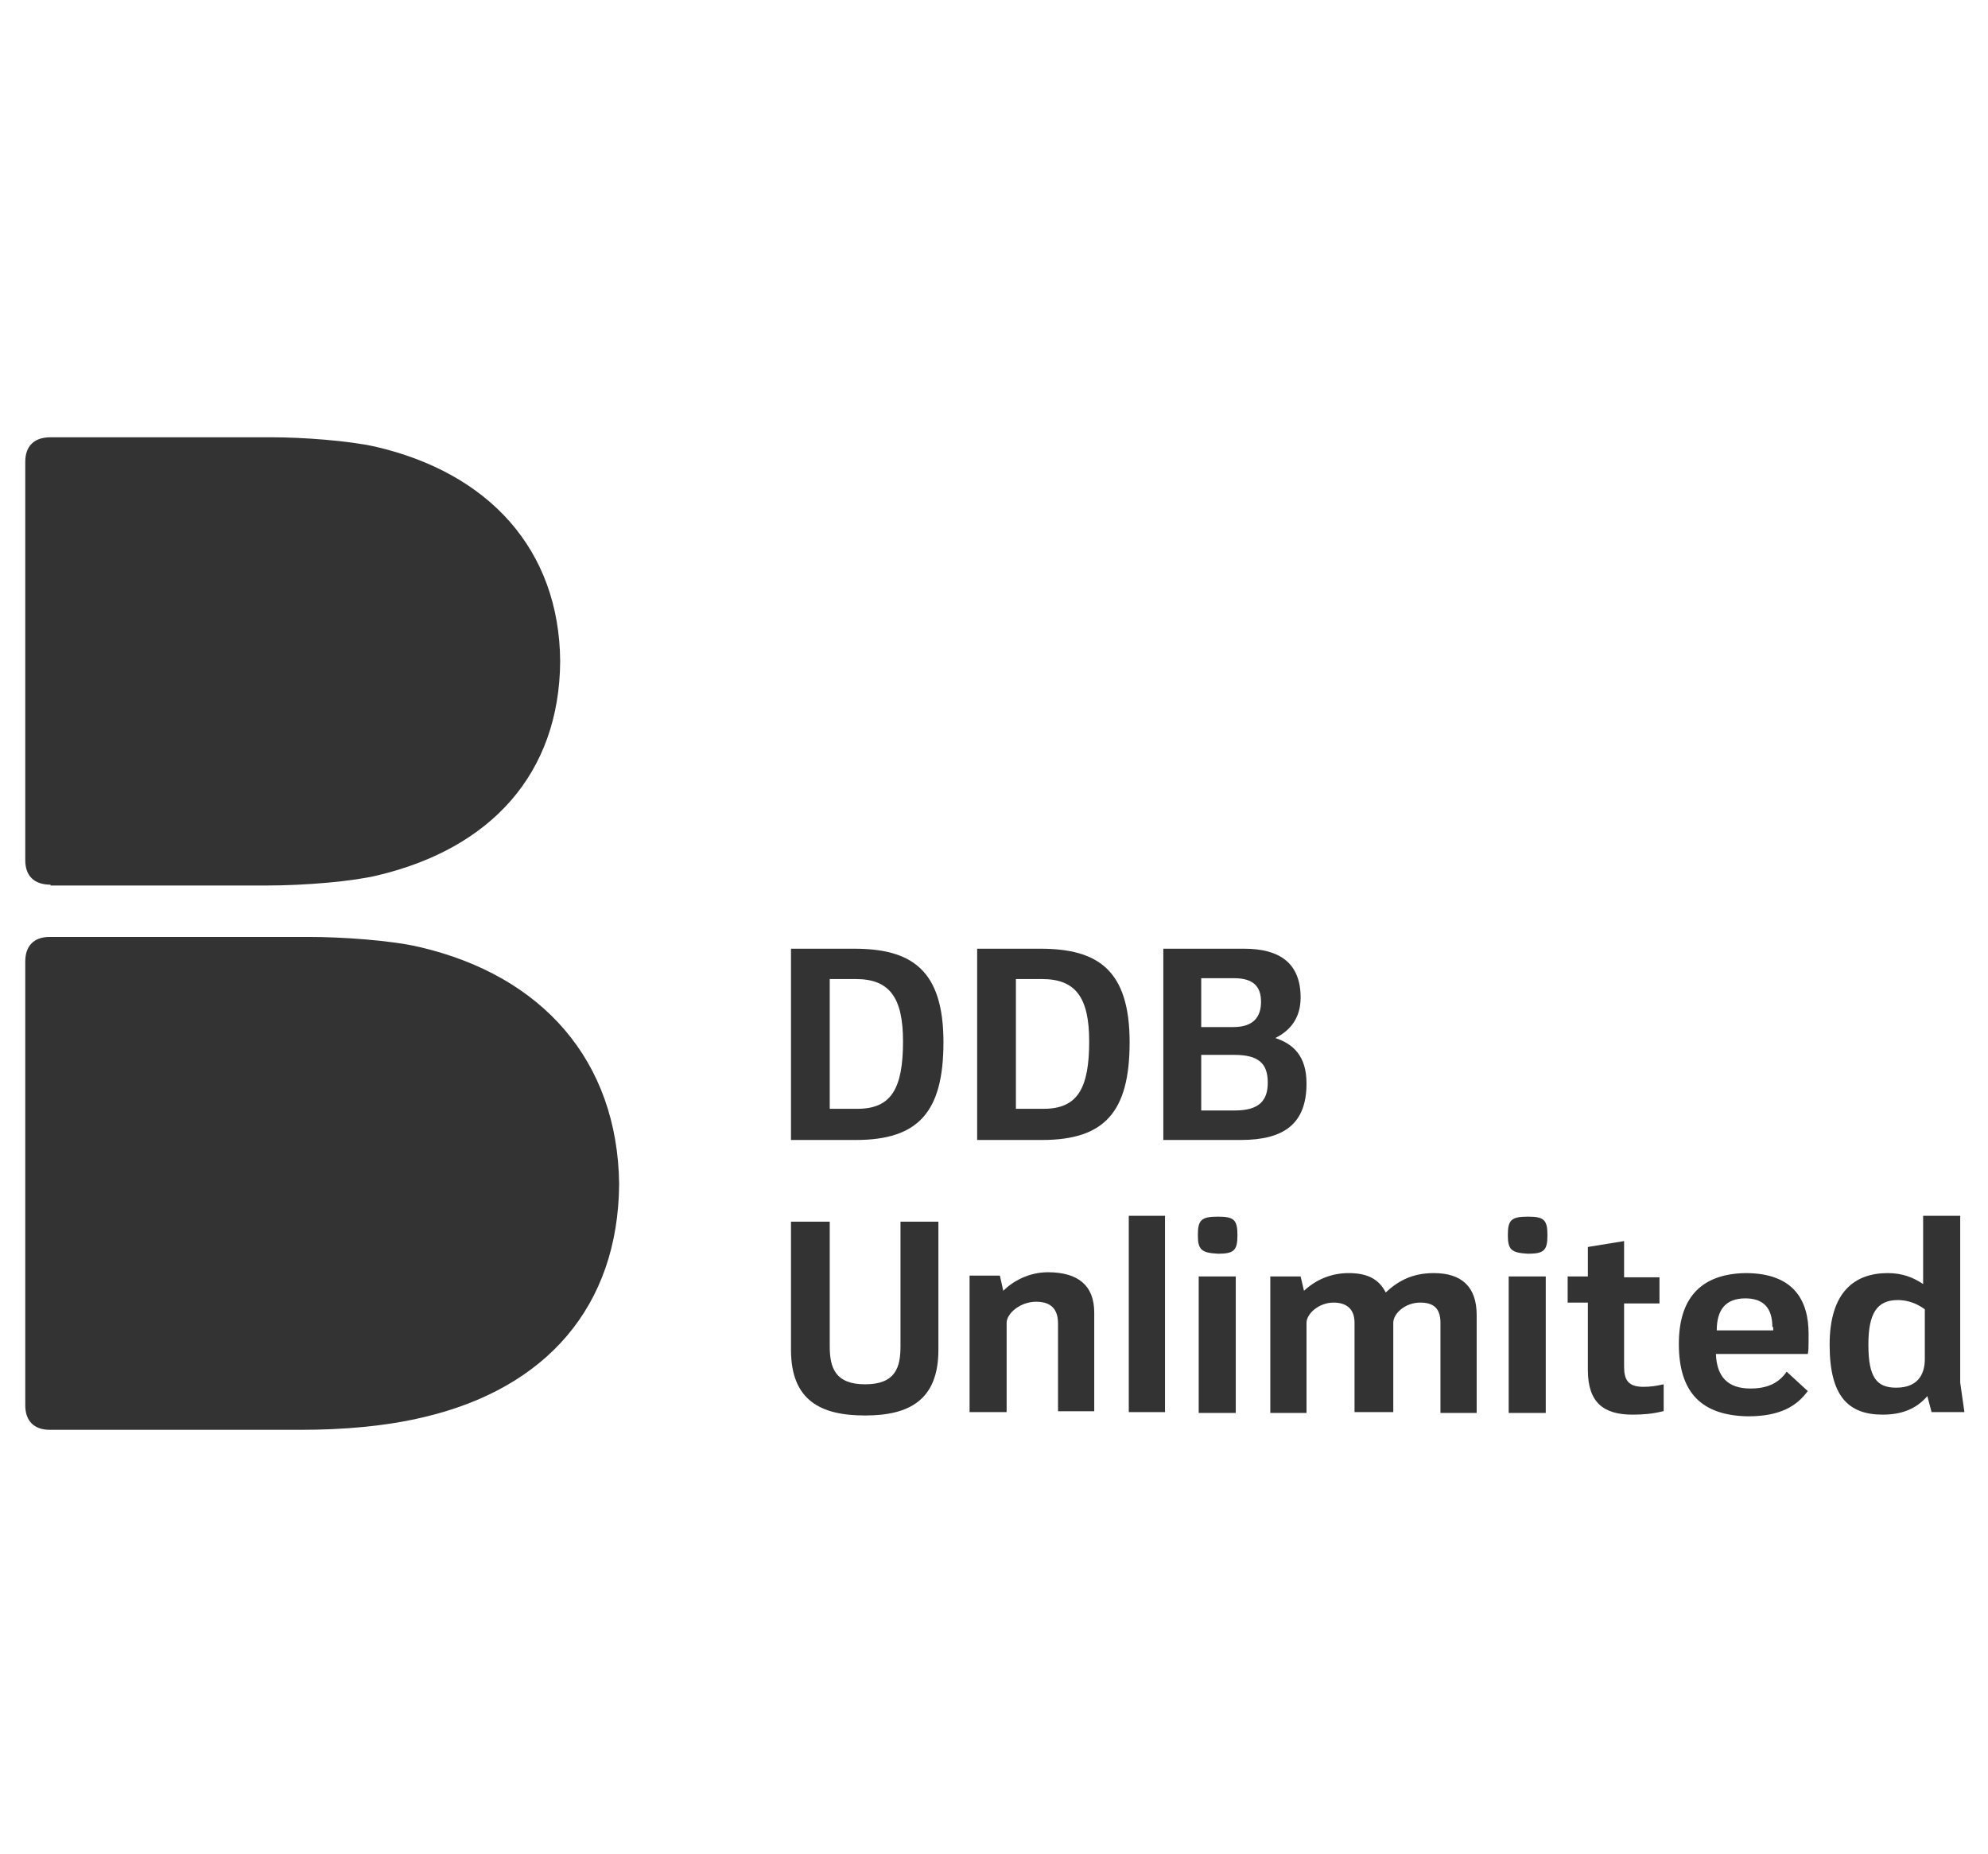
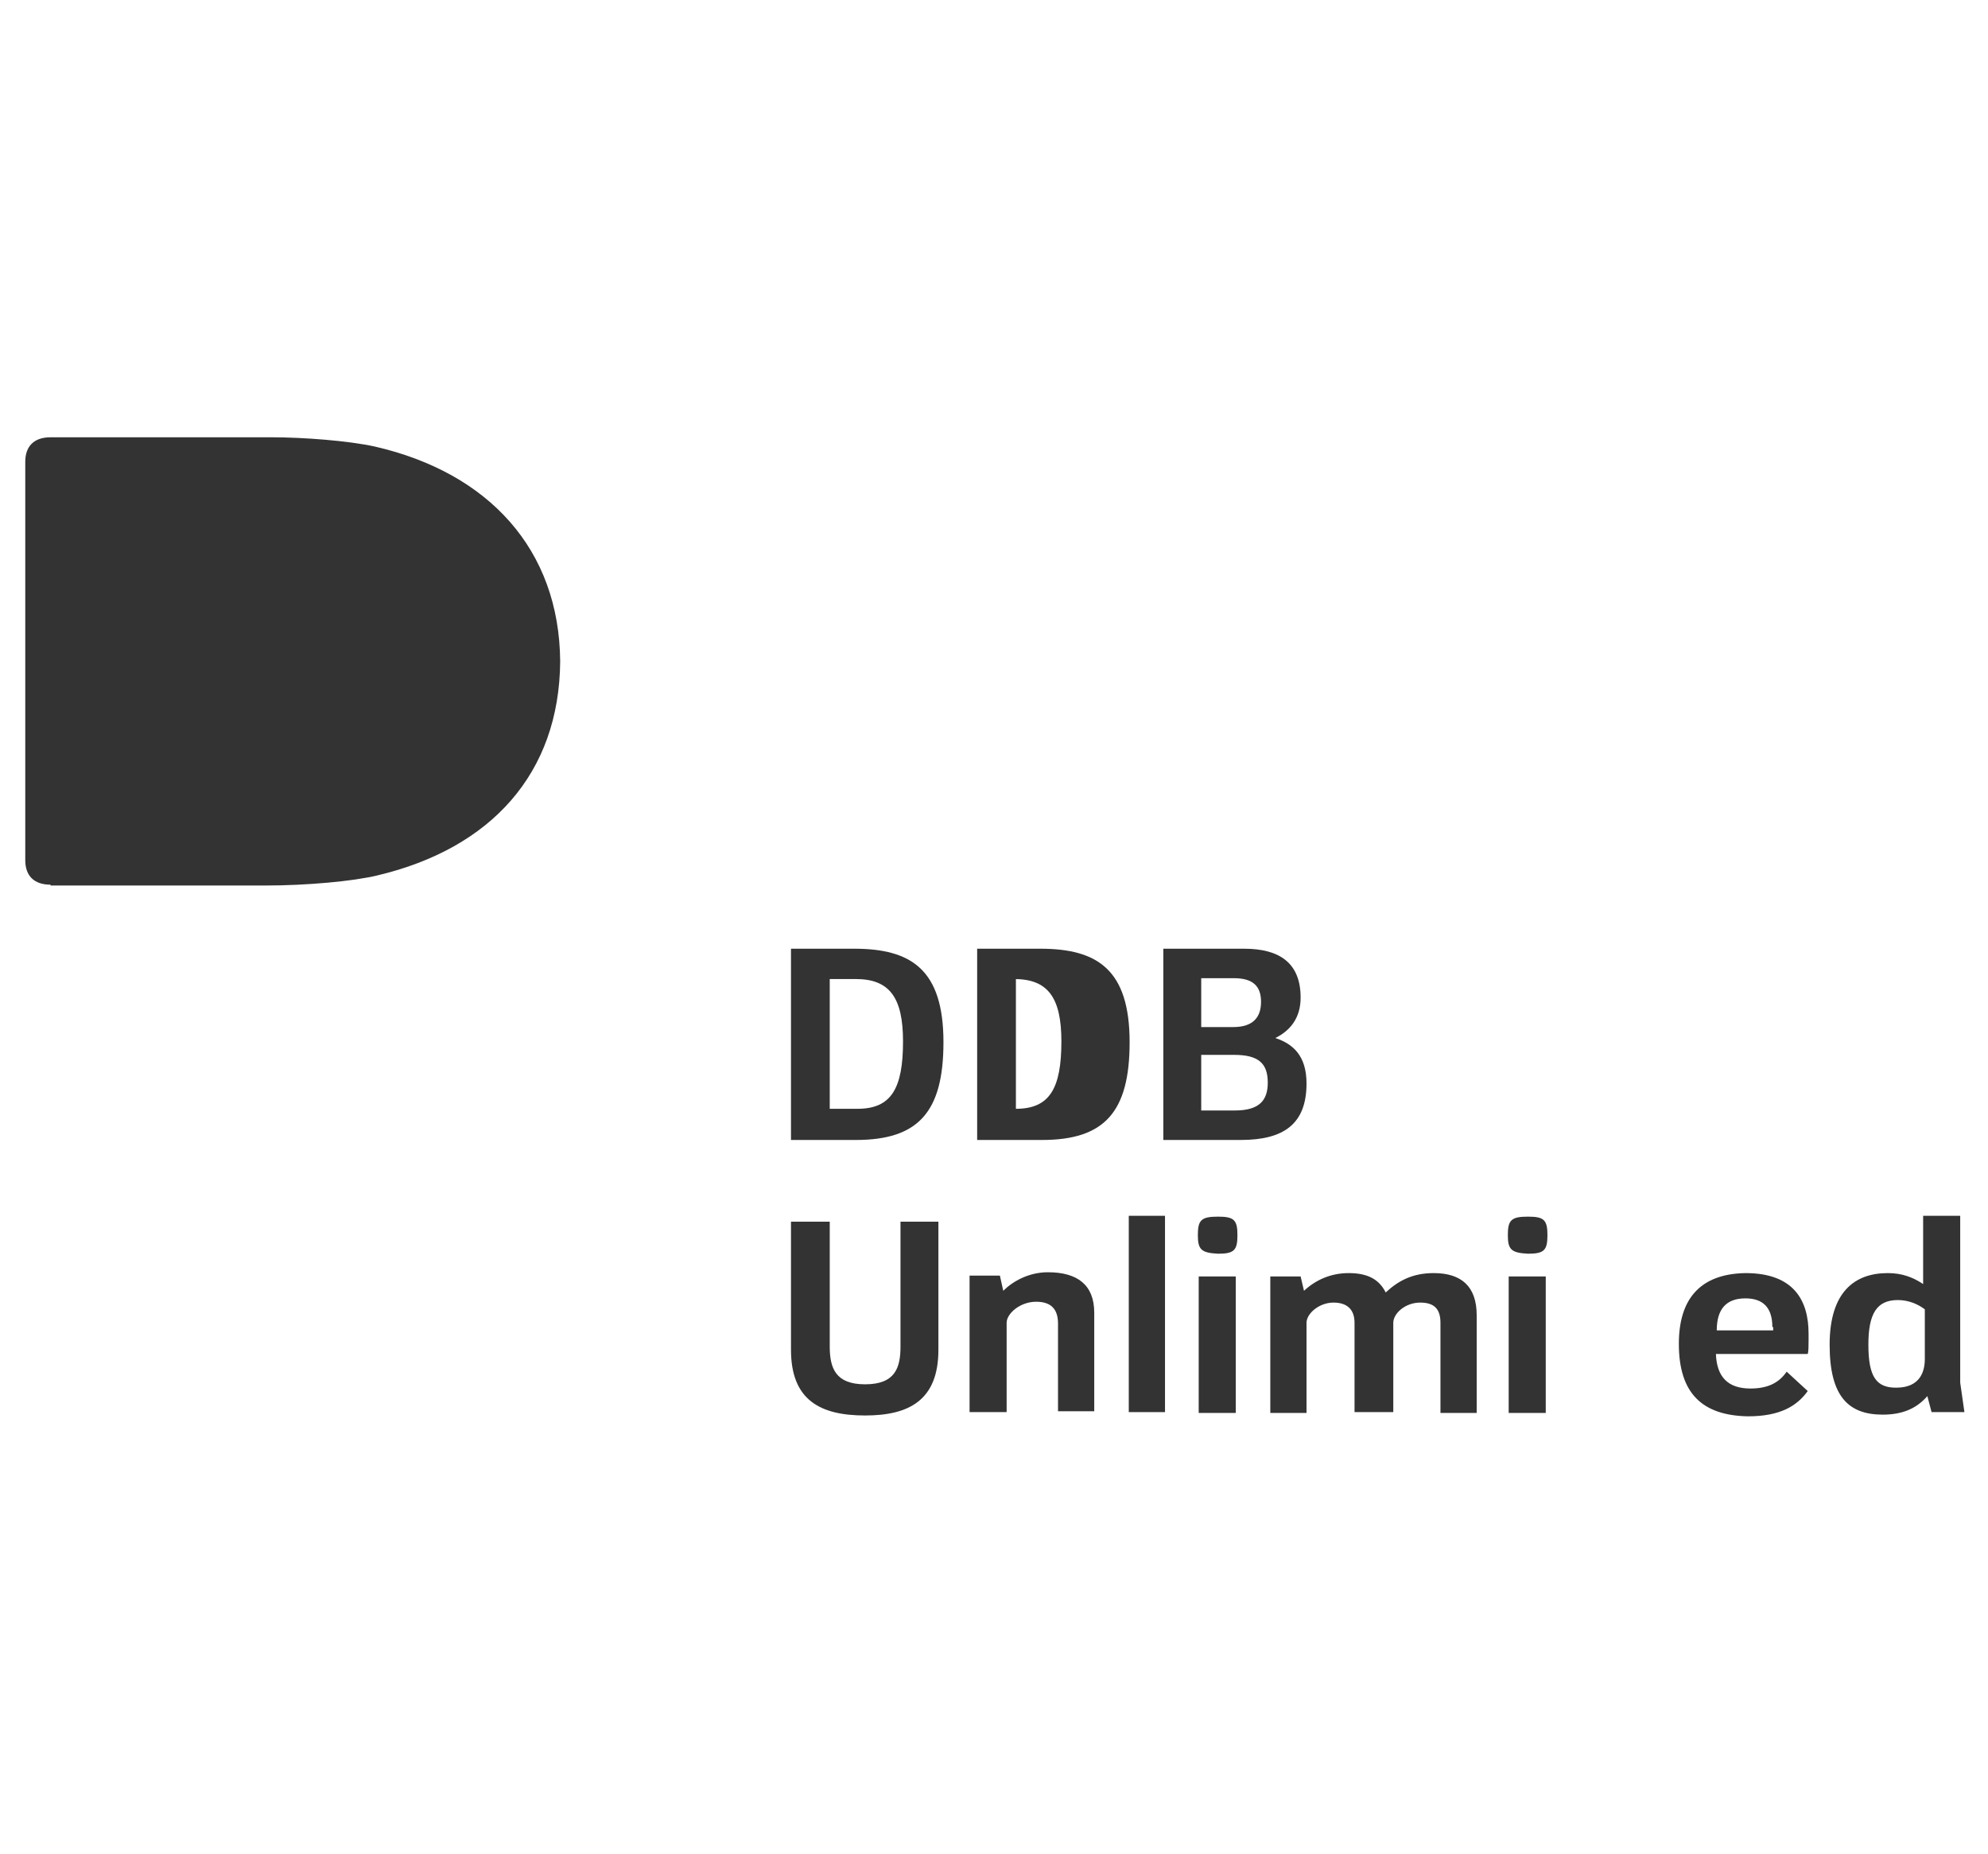
<svg xmlns="http://www.w3.org/2000/svg" version="1.1" id="Layer_1" x="0px" y="0px" viewBox="0 0 236 220" style="enable-background:new 0 0 236 220;" xml:space="preserve">
  <style type="text/css">
	.st0{fill:#333333;}
</style>
  <g>
    <g>
-       <path class="st0" d="M73.5,140.5c-0.1,14.6-8.7,24.3-23.2,27.7c-4.6,1.1-9.7,1.5-14.5,1.5H5.9c-1.9,0-2.9-1.1-2.9-2.9v-52.7    c0-1.8,1-2.9,2.9-2.9h30.7c4,0,9.8,0.4,13.2,1.2C64.4,115.8,73.3,125.9,73.5,140.5" />
      <path class="st0" d="M6,105c-2,0-3-1.1-3-2.9V54.8c0-1.8,1-2.9,3-2.9h26.2c3.8,0,9.1,0.4,12.3,1.1c13.5,3.1,21.9,12.2,22,25.5    c-0.1,13.3-8.2,22.2-21.7,25.4c-2.9,0.7-8.4,1.2-13.3,1.2H6" />
    </g>
  </g>
  <g>
    <path class="st0" d="M93.9,135.3v-22.7h7.5c6.8,0,10.6,2.5,10.6,11.1c0,8.3-3,11.6-10.4,11.6H93.9z M98.5,116.2v15.4h3.3   c4,0,5.4-2.4,5.4-8c0-5.2-1.6-7.4-5.6-7.4H98.5z" />
-     <path class="st0" d="M116,135.3v-22.7h7.5c6.8,0,10.6,2.5,10.6,11.1c0,8.3-3,11.6-10.4,11.6H116z M120.6,116.2v15.4h3.3   c4,0,5.4-2.4,5.4-8c0-5.2-1.6-7.4-5.6-7.4H120.6z" />
+     <path class="st0" d="M116,135.3v-22.7h7.5c6.8,0,10.6,2.5,10.6,11.1c0,8.3-3,11.6-10.4,11.6H116z M120.6,116.2v15.4c4,0,5.4-2.4,5.4-8c0-5.2-1.6-7.4-5.6-7.4H120.6z" />
    <path class="st0" d="M138.1,135.3v-22.7h9.6c4.2,0,6.7,1.7,6.7,5.8c0,2.4-1.2,3.9-3,4.8c2.1,0.7,3.7,2.1,3.7,5.4   c0,4.8-2.7,6.7-7.8,6.7H138.1z M142.6,116.1v5.8h3.8c2.4,0,3.3-1.2,3.3-3c0-1.8-0.9-2.8-3.2-2.8H142.6z M142.6,125.2v6.6h4   c2.9,0,3.9-1.2,3.9-3.3c0-2.3-1.1-3.3-4-3.3H142.6z" />
    <path class="st0" d="M93.9,160.2V145h4.6v14.8c0,2.6,0.7,4.5,4.2,4.5c3.6,0,4.2-2,4.2-4.5V145h4.5v15.2c0,6-3.5,7.8-8.7,7.8   C97.4,168,93.9,166.2,93.9,160.2z" />
    <path class="st0" d="M125.6,167.6v-10.5c0-1.7-0.8-2.6-2.6-2.6c-1.9,0-3.5,1.4-3.5,2.5v10.6h-4.4v-16.2h3.6l0.4,1.8   c1.1-1.1,3-2.2,5.3-2.2c3.5,0,5.5,1.5,5.5,4.8v11.7H125.6z" />
    <path class="st0" d="M138.3,144.3v23.3H134v-23.3H138.3z" />
    <path class="st0" d="M142.2,146.6c0-1.8,0.4-2.2,2.4-2.2c1.9,0,2.3,0.4,2.3,2.2c0,1.8-0.4,2.2-2.3,2.2   C142.6,148.7,142.2,148.3,142.2,146.6z M146.7,151.5v16.2h-4.4v-16.2H146.7z" />
    <path class="st0" d="M165.2,167.6h-4.4V157c0-1.6-0.9-2.4-2.5-2.4c-1.7,0-3.2,1.3-3.2,2.4v10.7h-4.3v-16.2h3.6l0.4,1.7   c1.4-1.3,3.2-2.1,5.3-2.1c2.2,0,3.6,0.7,4.4,2.3c1.5-1.4,3.2-2.3,5.7-2.3c3.3,0,5.1,1.6,5.1,5v11.6h-4.3V157c0-1.6-0.7-2.4-2.4-2.4   c-1.8,0-3.2,1.3-3.2,2.4V167.6z" />
    <path class="st0" d="M179,146.6c0-1.8,0.4-2.2,2.4-2.2c1.9,0,2.3,0.4,2.3,2.2c0,1.8-0.4,2.2-2.3,2.2   C179.4,148.7,179,148.3,179,146.6z M183.5,151.5v16.2h-4.4v-16.2H183.5z" />
-     <path class="st0" d="M197.4,167.5c-1.2,0.3-2.3,0.4-3.6,0.4c-3.5,0-5.3-1.5-5.3-5.3v-8h-2.4v-3.1h2.4v-3.5l4.3-0.7v4.3h4.2v3.1   h-4.2v7.5c0,1.6,0.5,2.4,2.3,2.4c0.8,0,1.5-0.1,2.4-0.3V167.5z" />
    <path class="st0" d="M199.3,159.5c0-5.2,2.4-8.3,7.9-8.4c5.8,0,7.5,3.3,7.5,7.2v0.8c0,0.6,0,1.3-0.1,1.6h-10.9   c0.1,2.7,1.4,4.1,4.1,4.1c2.1,0,3.4-0.7,4.3-2l2.5,2.3c-1.3,1.8-3.3,3-7.1,3C202.1,168,199.3,165.4,199.3,159.5z M210.4,157.5   c0-2.3-1.1-3.4-3.2-3.4c-2.3,0-3.4,1.3-3.4,3.8h6.7V157.5z" />
    <path class="st0" d="M229.3,167.6l-0.5-1.9c-1.3,1.5-3,2.2-5.3,2.2c-4.1,0-6.3-2.2-6.3-8.3c0-6.3,3-8.5,6.9-8.5   c1.7,0,3,0.5,4.2,1.3v-8.1h4.4v19.8l0.5,3.5H229.3z M225.3,154.3c-2.5,0-3.5,1.6-3.5,5.3c0,3.9,1,5.1,3.3,5.1c2.9,0,3.4-2,3.4-3.4   v-5.9C227.7,154.8,226.6,154.3,225.3,154.3z" />
  </g>
</svg>